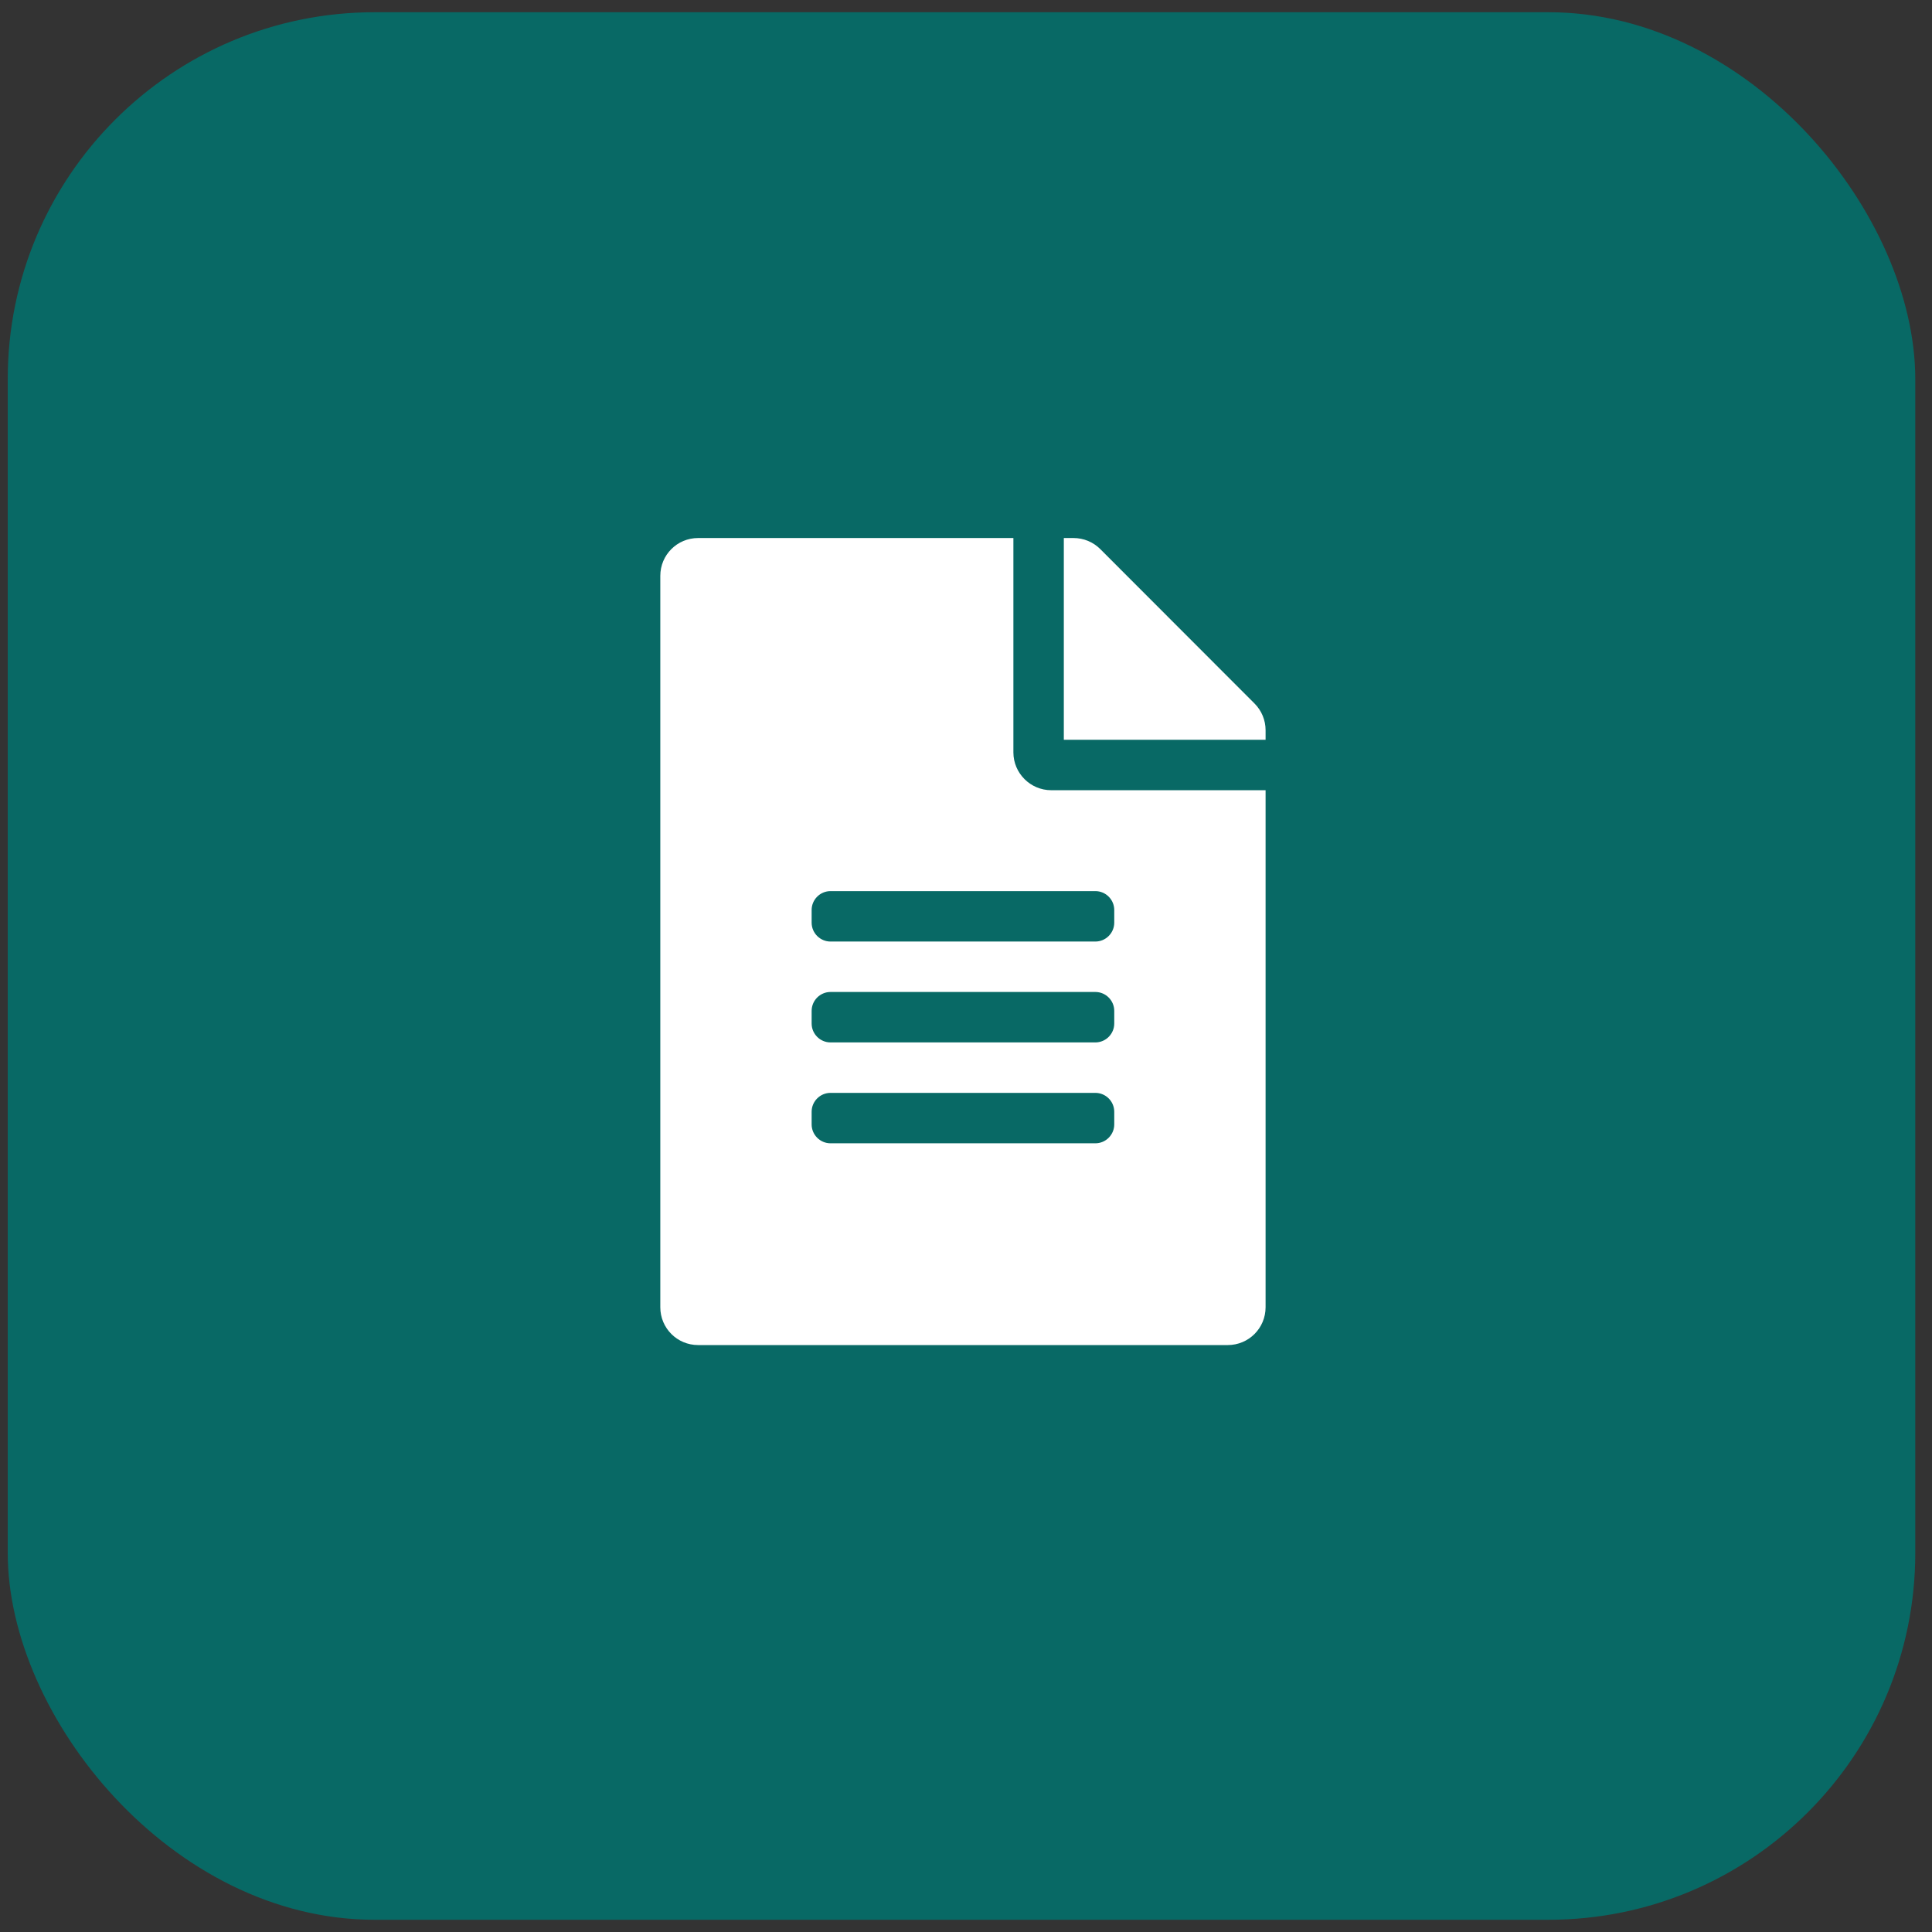
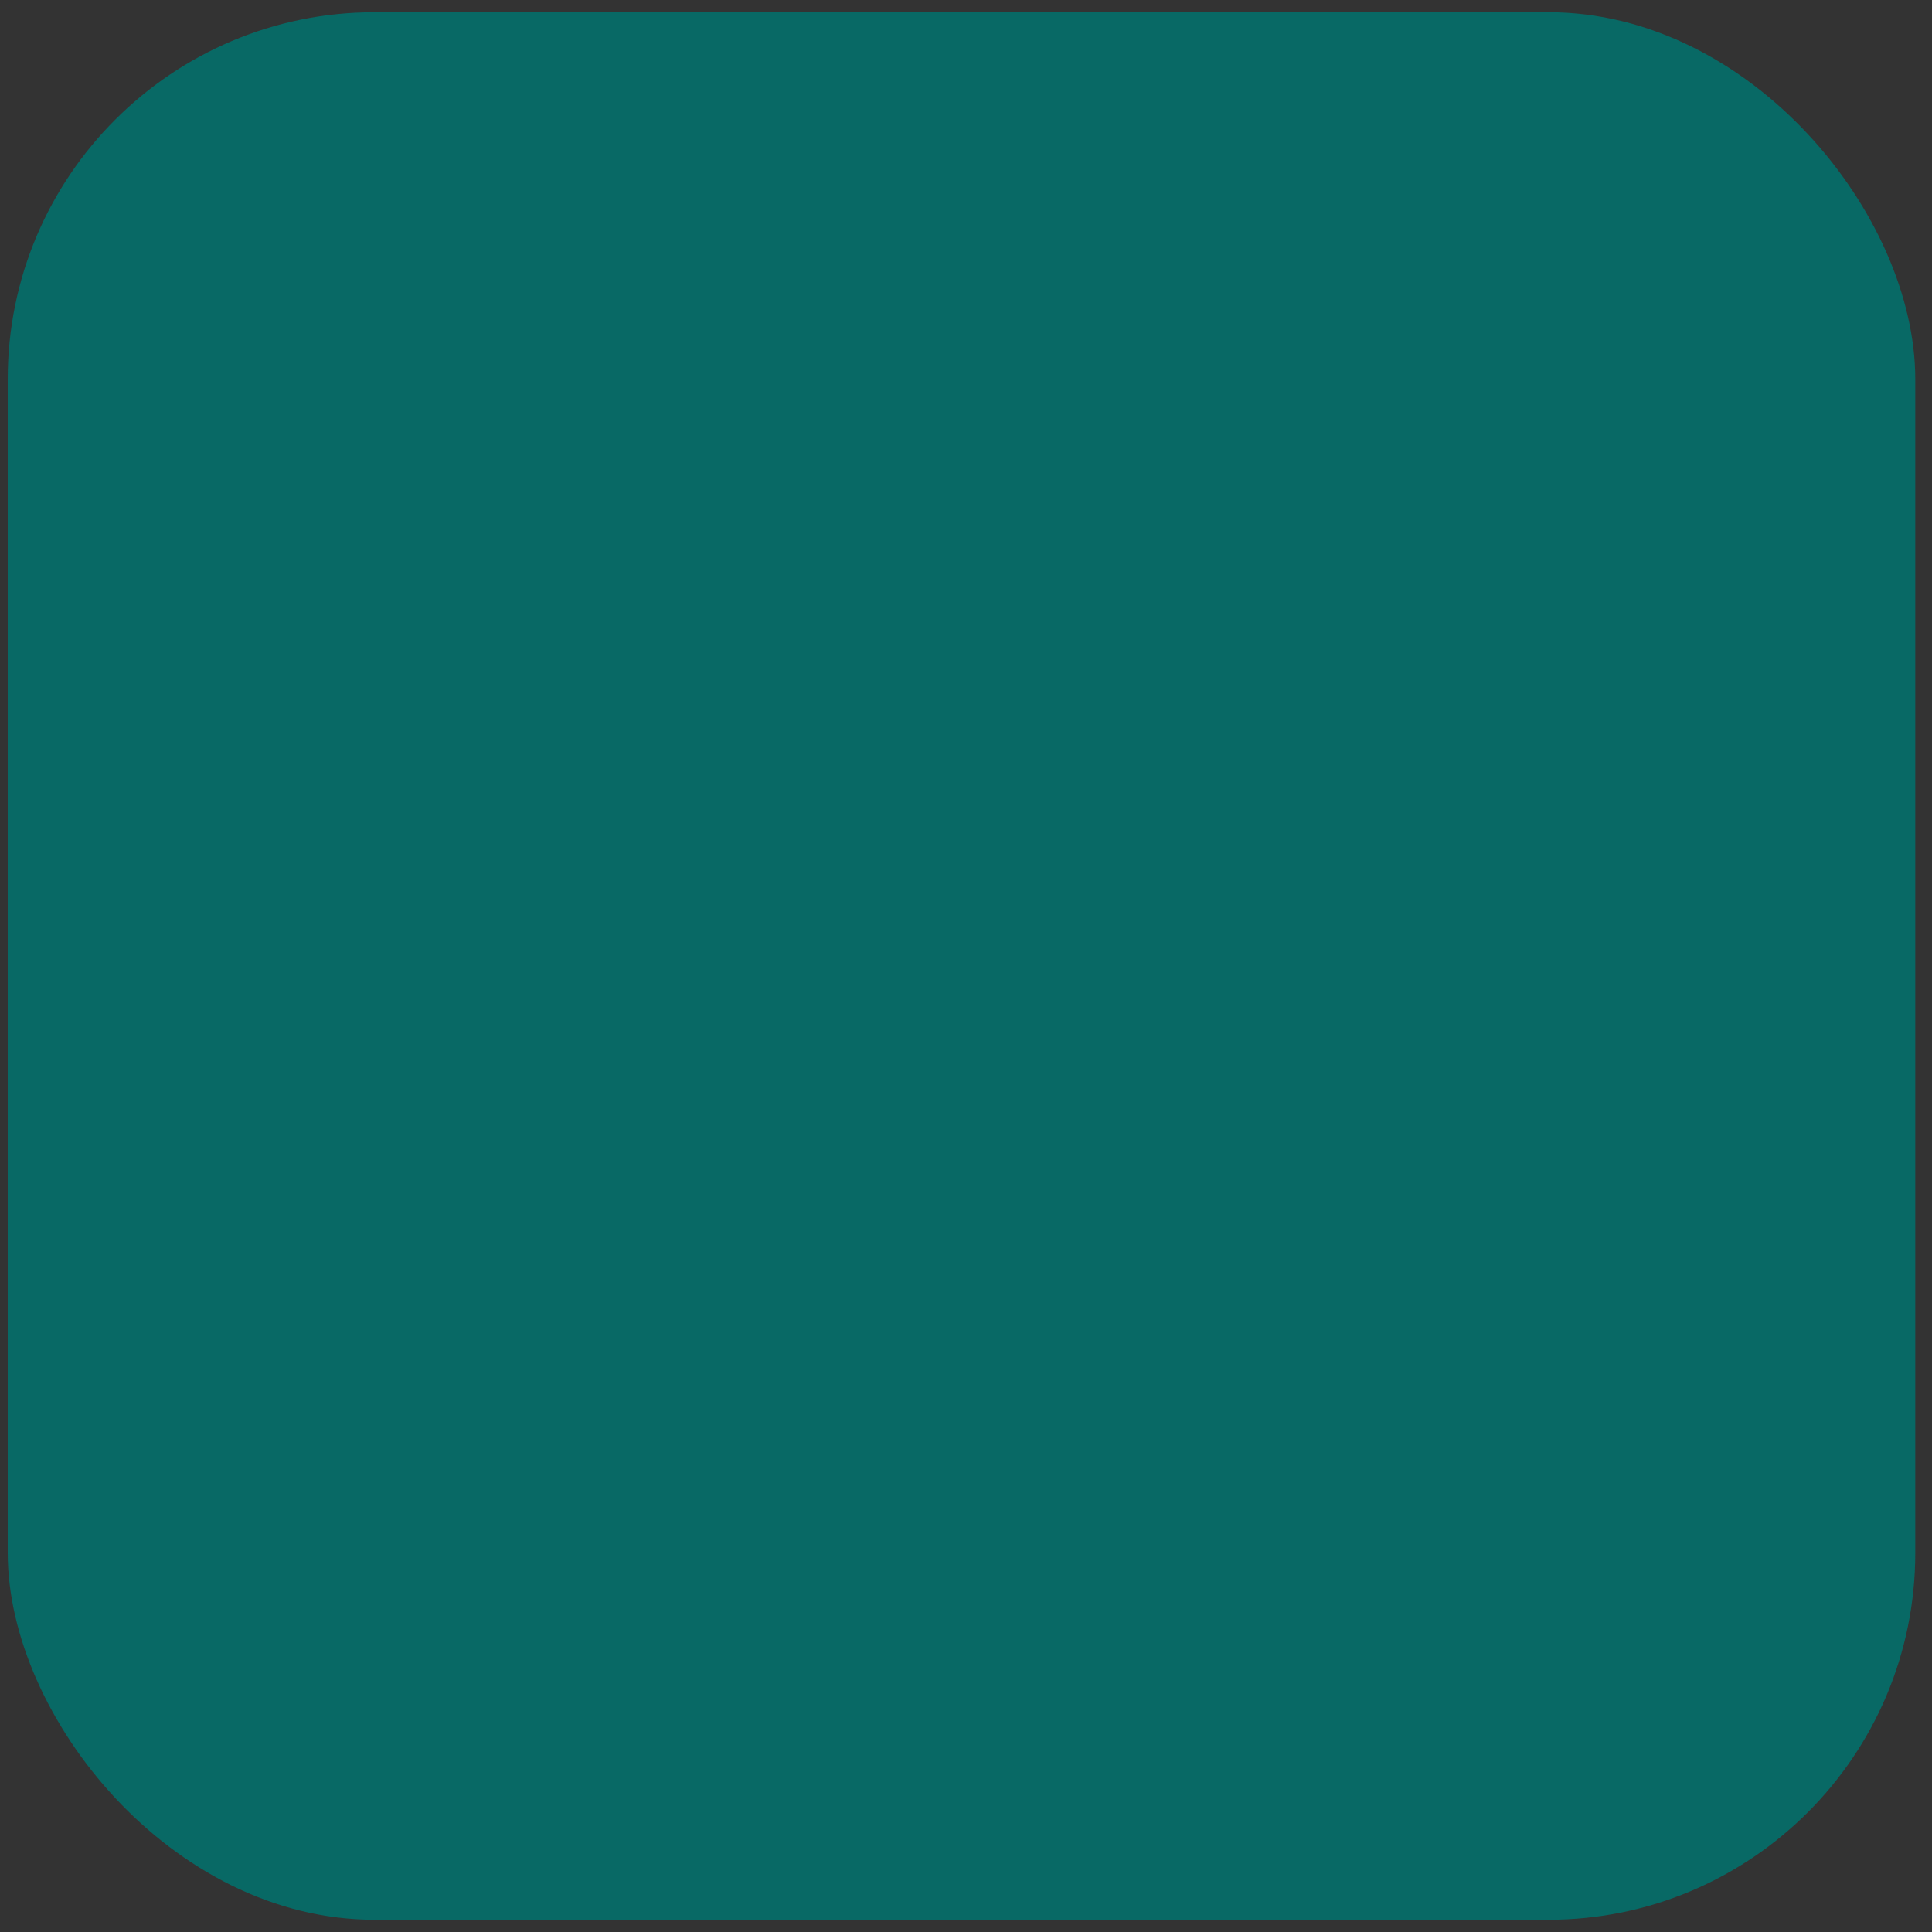
<svg xmlns="http://www.w3.org/2000/svg" width="79" height="79" viewBox="0 0 79 79" fill="none">
  <rect x="0" y="0" width="79" height="79" fill="#333333" stroke="none" />
  <rect x="0.316" y="0.5" width="78" height="78" rx="15" fill="#086965" />
-   <path d="M41.438 30.766V22H28.547C27.69 22 27 22.69 27 23.547V53.453C27 54.31 27.69 55 28.547 55H50.203C51.06 55 51.75 54.31 51.75 53.453V32.312H42.984C42.134 32.312 41.438 31.616 41.438 30.766ZM45.562 45.977C45.562 46.402 45.215 46.75 44.789 46.75H33.961C33.535 46.75 33.188 46.402 33.188 45.977V45.461C33.188 45.035 33.535 44.688 33.961 44.688H44.789C45.215 44.688 45.562 45.035 45.562 45.461V45.977ZM45.562 41.852C45.562 42.277 45.215 42.625 44.789 42.625H33.961C33.535 42.625 33.188 42.277 33.188 41.852V41.336C33.188 40.91 33.535 40.562 33.961 40.562H44.789C45.215 40.562 45.562 40.91 45.562 41.336V41.852ZM45.562 37.211V37.727C45.562 38.152 45.215 38.5 44.789 38.5H33.961C33.535 38.5 33.188 38.152 33.188 37.727V37.211C33.188 36.785 33.535 36.438 33.961 36.438H44.789C45.215 36.438 45.562 36.785 45.562 37.211ZM51.75 29.857V30.25H43.5V22H43.893C44.306 22 44.699 22.161 44.989 22.451L51.299 28.768C51.589 29.058 51.75 29.451 51.75 29.857Z" fill="white" />
</svg>